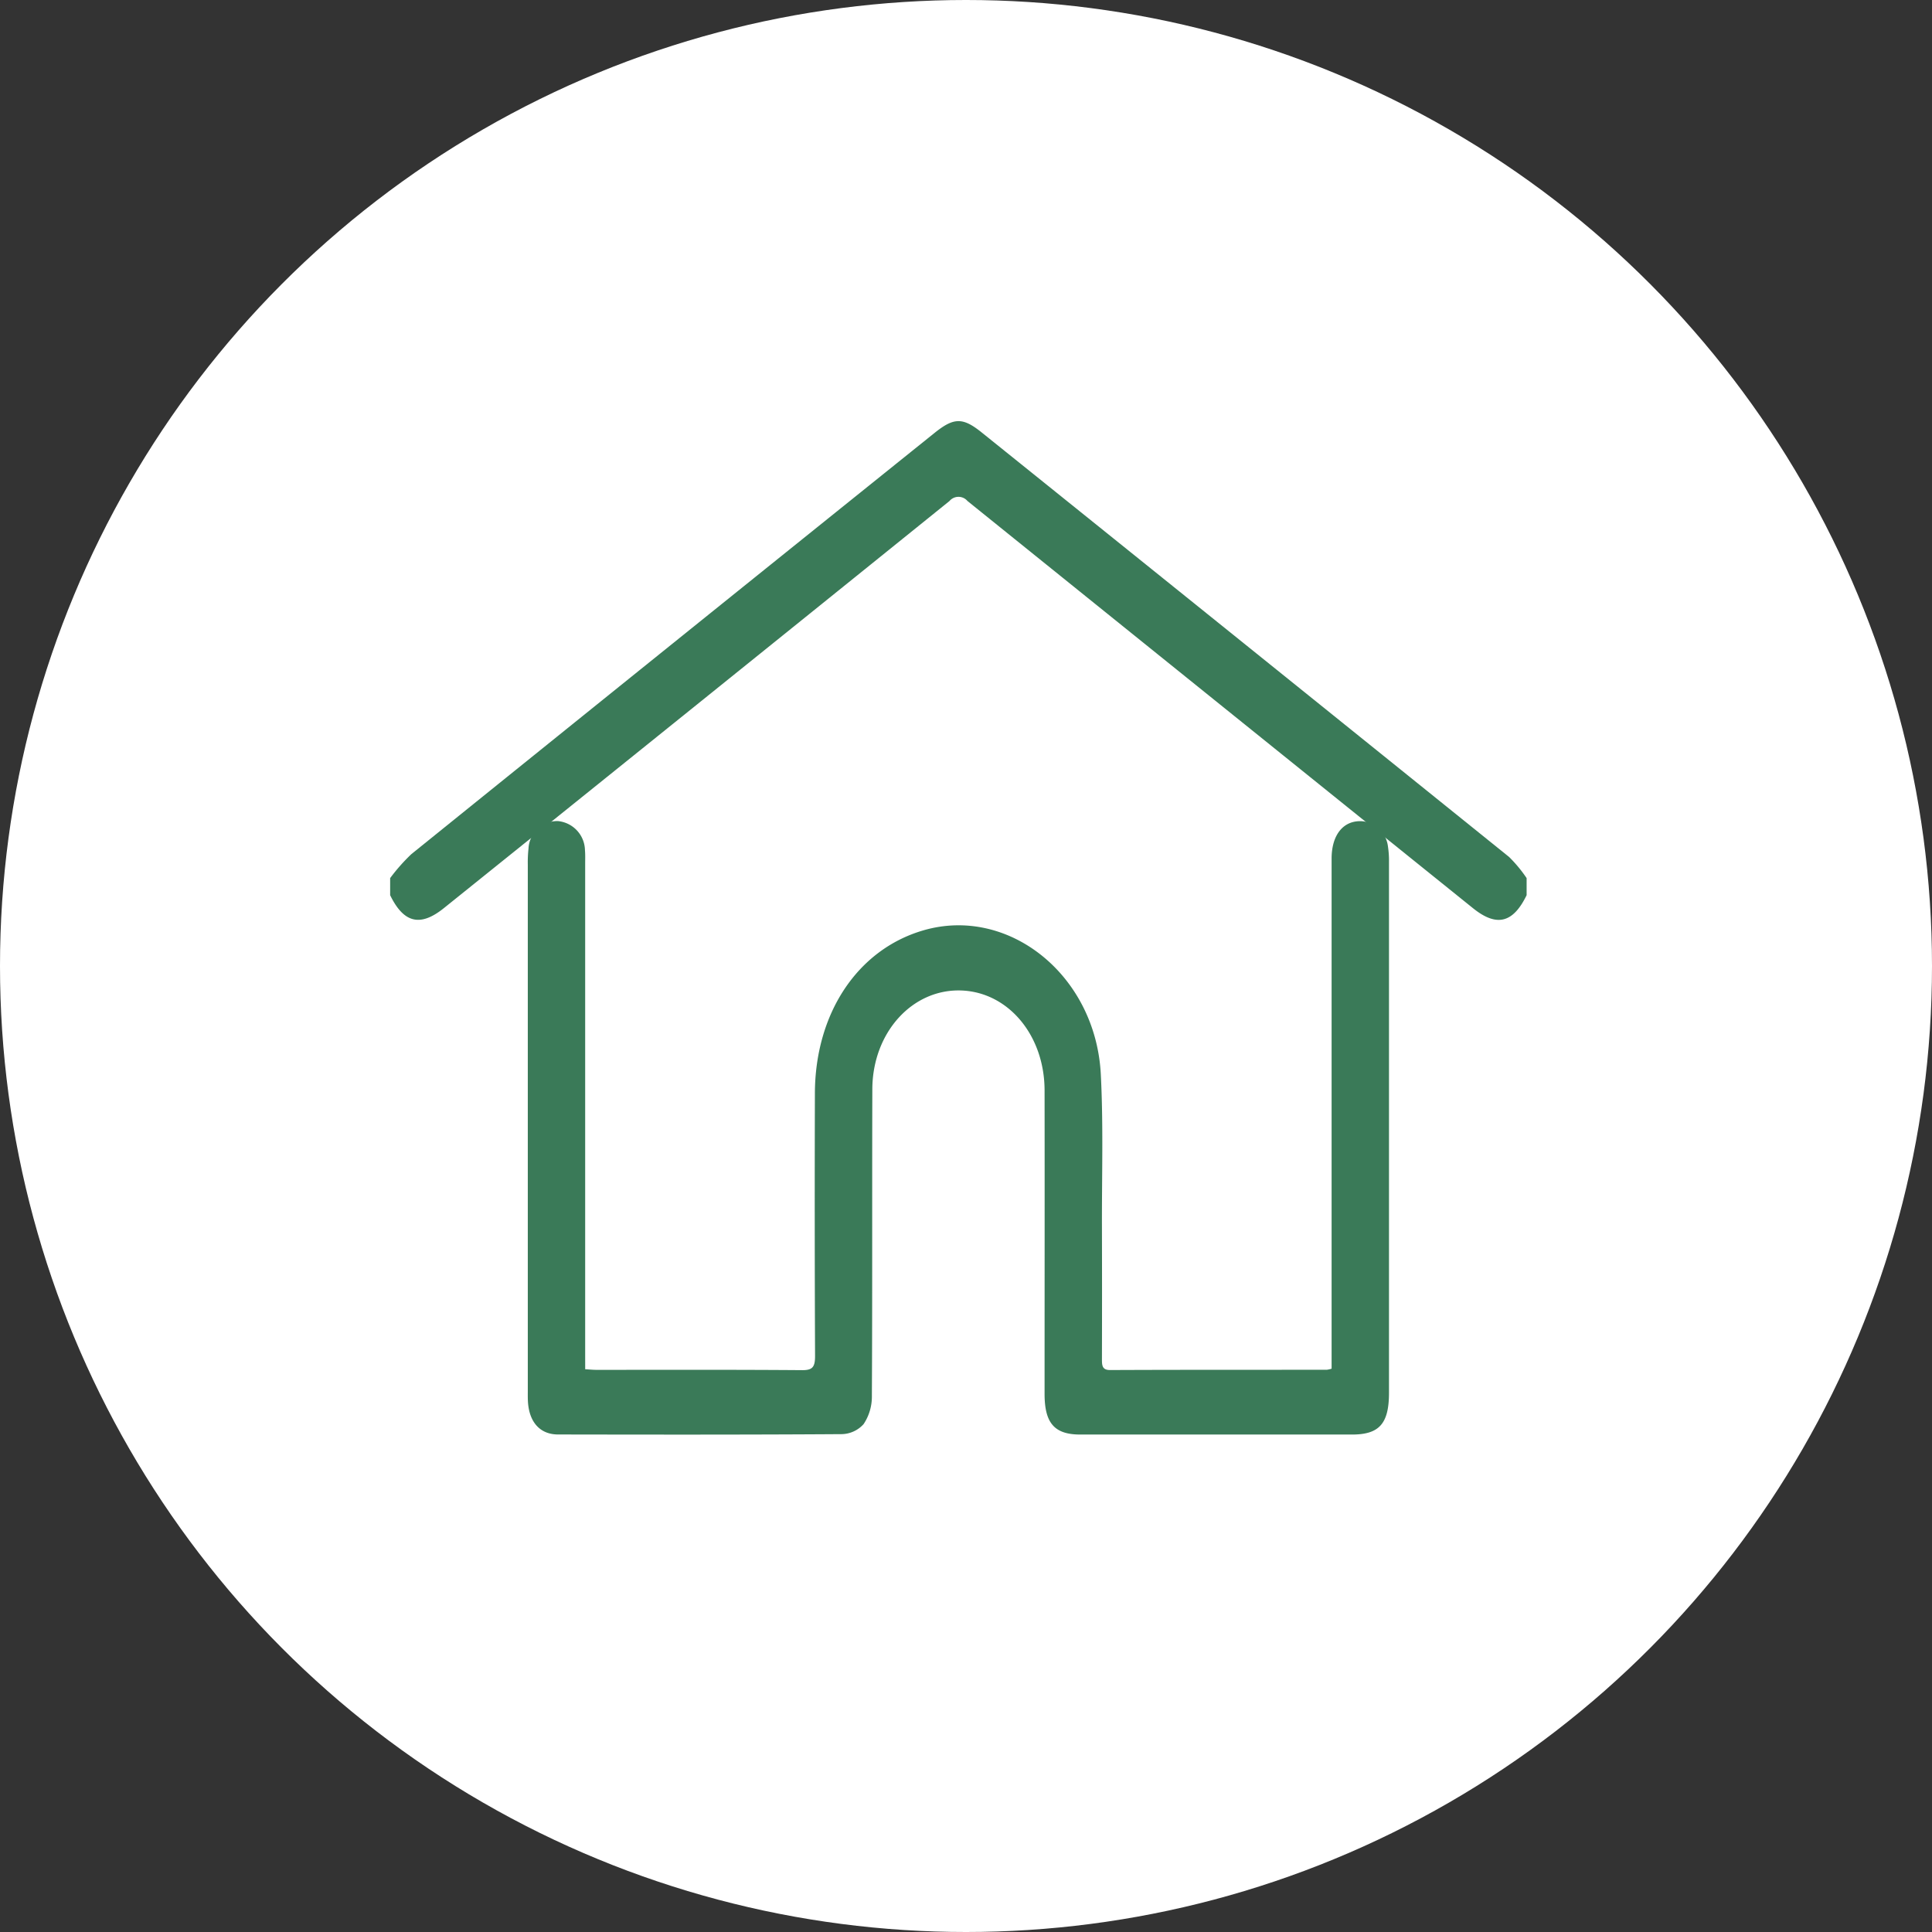
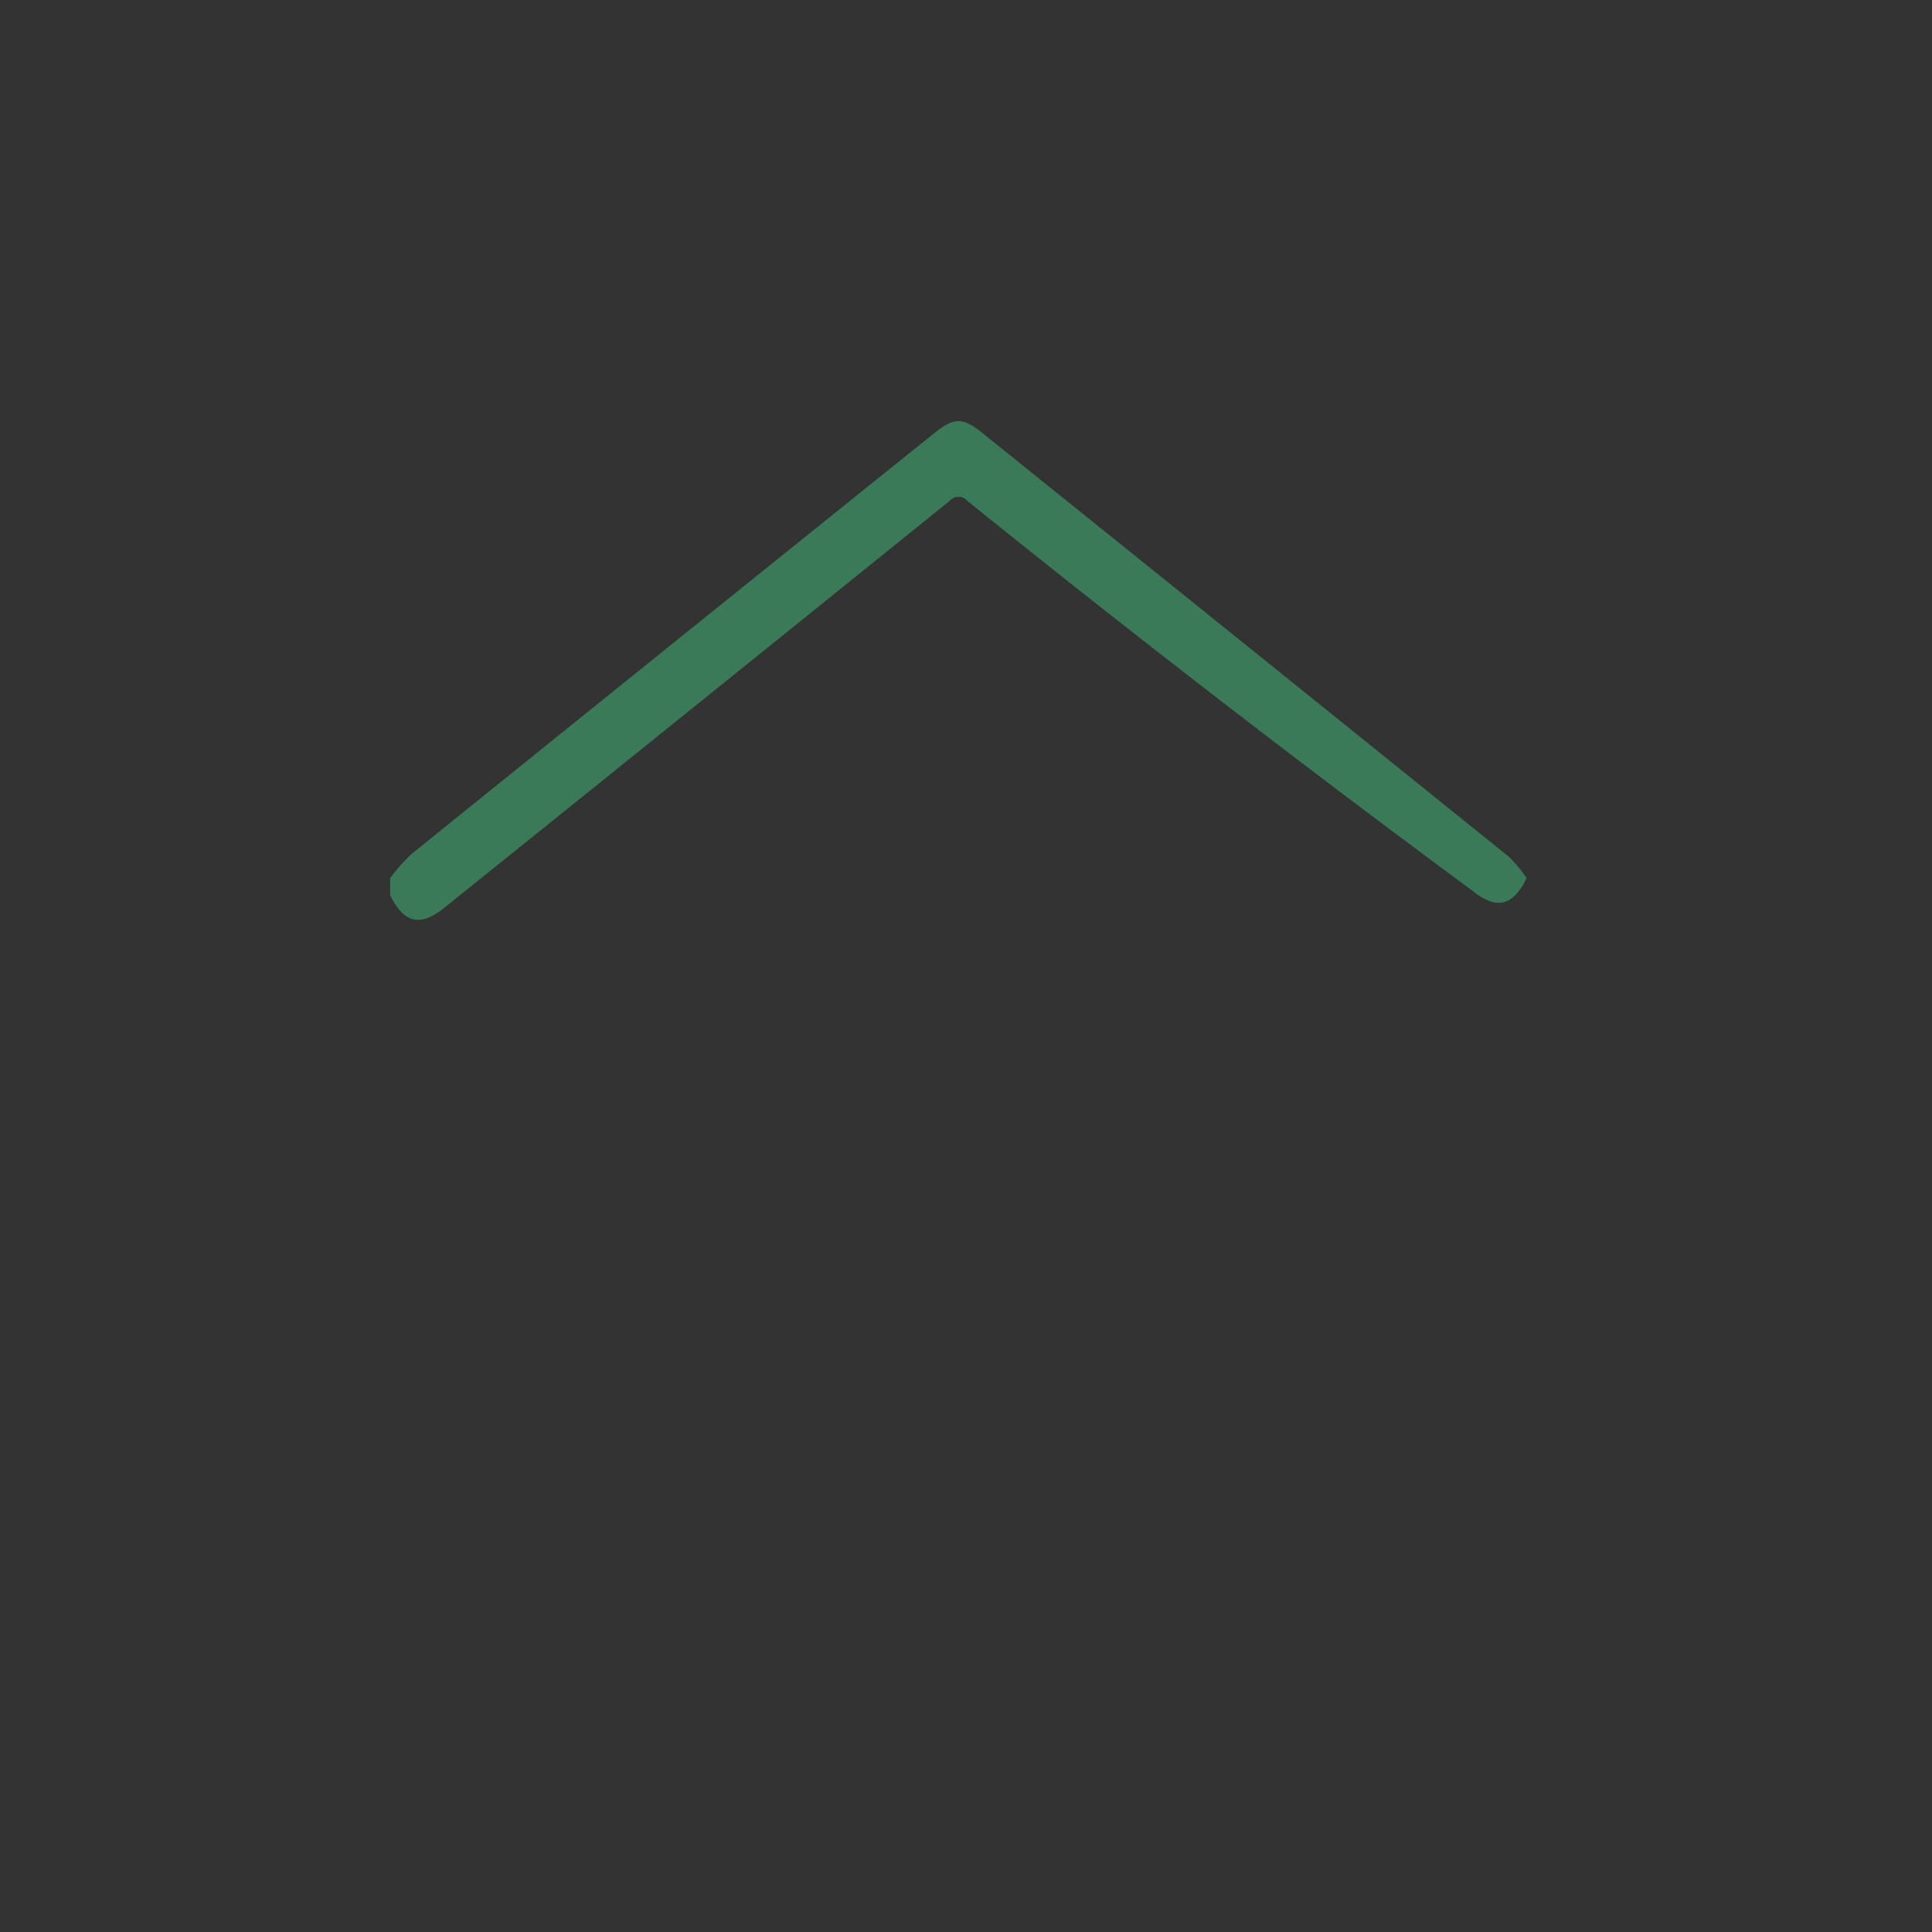
<svg xmlns="http://www.w3.org/2000/svg" width="85" height="85" viewBox="0 0 85 85">
  <rect x="0" y="0" width="85" height="85" fill="#333333" stroke="none" />
  <g id="entree_independante" transform="translate(-1020 -3333)">
-     <circle id="Ellipse_9" data-name="Ellipse 9" cx="42.5" cy="42.5" r="42.5" transform="translate(1020 3333)" fill="#fff" />
    <g id="Groupe_36" data-name="Groupe 36" transform="translate(1037.166 3351.528)">
-       <path id="Tracé_33" data-name="Tracé 33" d="M0,20.105a8.288,8.288,0,0,1,.931-1.053q11.5-9.28,23.02-18.533c.859-.691,1.249-.691,2.1,0Q37.645,9.839,49.229,19.175a6.069,6.069,0,0,1,.771.93v.751c-.6,1.235-1.324,1.407-2.363.57Q36.515,12.473,25.4,3.514a.518.518,0,0,0-.791,0Q13.494,12.48,2.366,21.424C1.325,22.261.6,22.086,0,20.857v-.751" transform="translate(-0.001 0)" fill="#3a7a58" />
-       <path id="Tracé_34" data-name="Tracé 34" d="M45.92,181.833c.192.011.345.027.5.027,3.021,0,6.043-.01,9.064.013.445,0,.551-.148.549-.632q-.024-5.768-.007-11.536c.006-3.531,1.876-6.336,4.768-7.18,3.753-1.095,7.586,1.967,7.811,6.332.115,2.229.044,4.47.05,6.7q.008,2.9,0,5.8c0,.29-.005.513.359.511,3.179-.014,6.359-.009,9.538-.012a1.279,1.279,0,0,0,.207-.048v-.6q0-10.919,0-21.839c0-1.063.531-1.7,1.351-1.646a1.265,1.265,0,0,1,1.128,1.108,4.243,4.243,0,0,1,.046.694q0,11.67,0,23.341c0,1.36-.426,1.84-1.626,1.84H67.7c-1.133,0-1.568-.5-1.569-1.786,0-4.454.007-8.907,0-13.36-.006-2.409-1.578-4.293-3.627-4.389-2.169-.1-3.943,1.829-3.951,4.343-.014,4.507.005,9.015-.02,13.522a2.171,2.171,0,0,1-.364,1.211,1.325,1.325,0,0,1-.959.441c-4.16.028-8.32.022-12.481.015-.786,0-1.264-.529-1.326-1.415-.011-.16-.008-.322-.008-.483q0-11.59,0-23.18a5.5,5.5,0,0,1,.031-.7,1.268,1.268,0,0,1,1.292-1.209A1.315,1.315,0,0,1,45.91,159c.017.2.009.393.009.59q0,10.785,0,21.57Z" transform="translate(-37.34 -140.12)" fill="#3a7a58" />
+       <path id="Tracé_33" data-name="Tracé 33" d="M0,20.105a8.288,8.288,0,0,1,.931-1.053q11.5-9.28,23.02-18.533c.859-.691,1.249-.691,2.1,0Q37.645,9.839,49.229,19.175a6.069,6.069,0,0,1,.771.93c-.6,1.235-1.324,1.407-2.363.57Q36.515,12.473,25.4,3.514a.518.518,0,0,0-.791,0Q13.494,12.48,2.366,21.424C1.325,22.261.6,22.086,0,20.857v-.751" transform="translate(-0.001 0)" fill="#3a7a58" />
    </g>
  </g>
</svg>